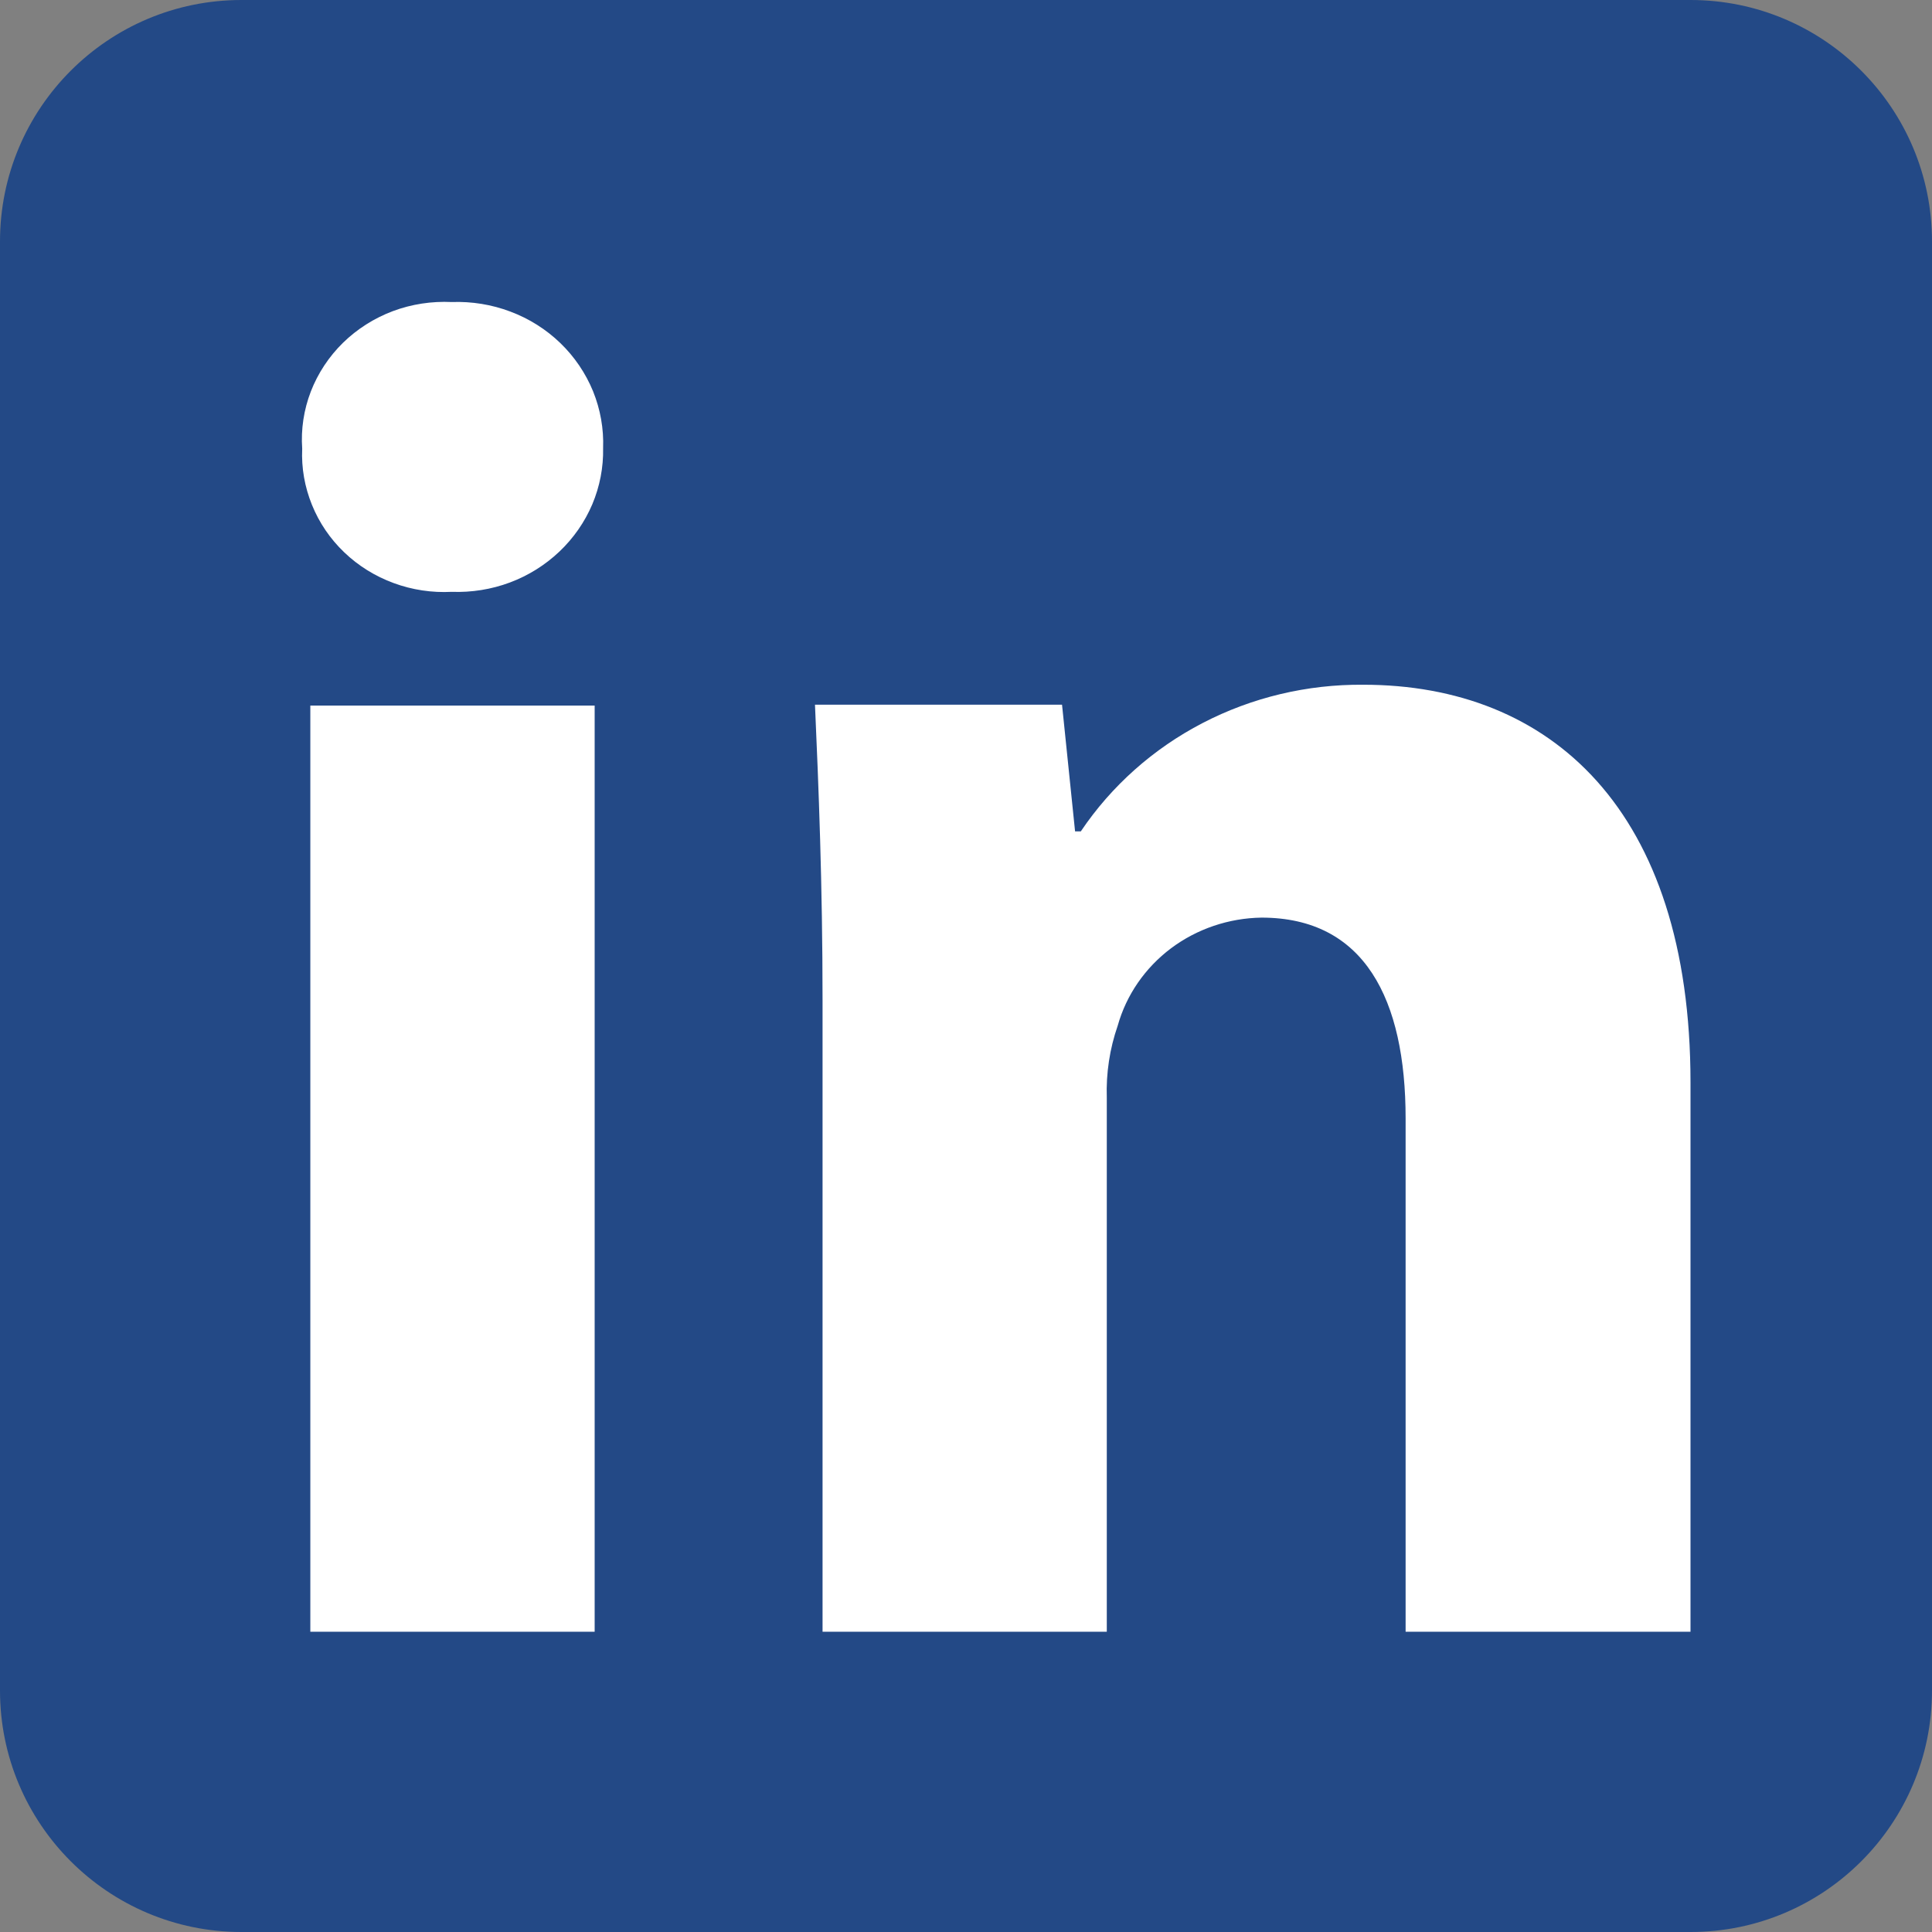
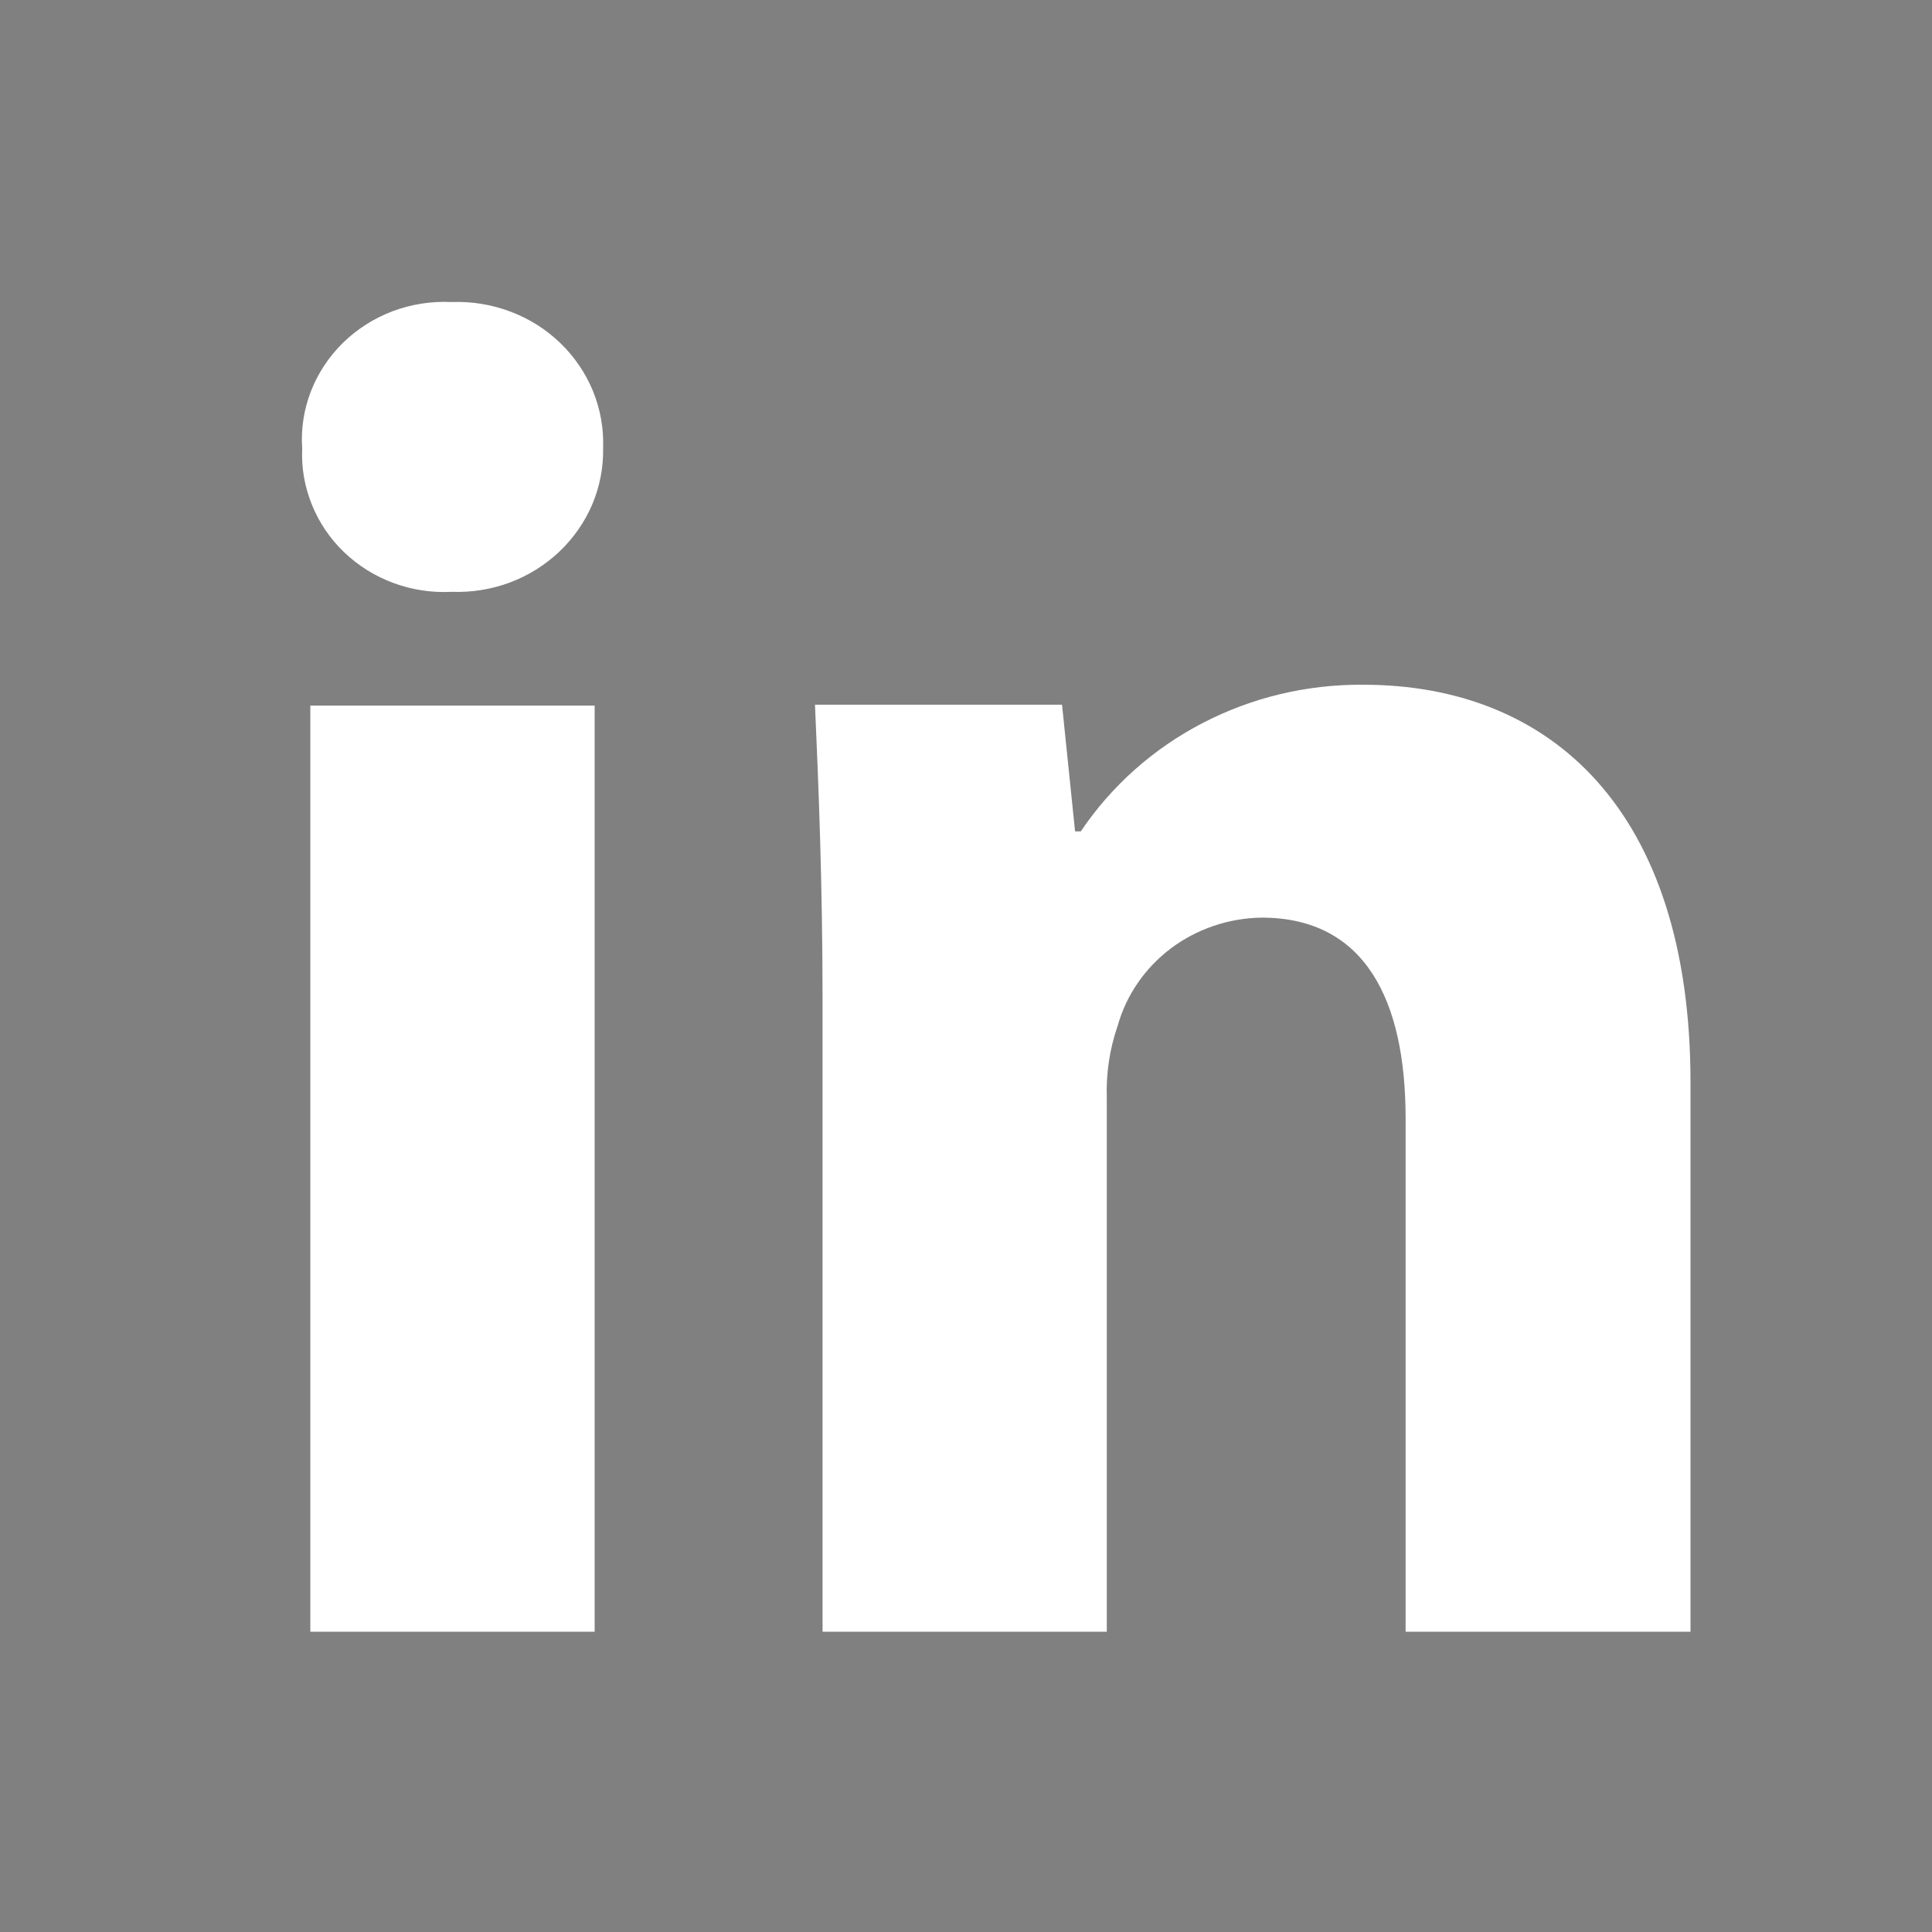
<svg xmlns="http://www.w3.org/2000/svg" width="24" height="24" viewBox="0 0 24 24" fill="none">
  <rect x="0" y="0" width="24" height="24" fill="#808080" stroke="none" />
  <g clip-path="url(#clip0_604_346)">
-     <path fill-rule="evenodd" clip-rule="evenodd" d="M0 3C0 1.343 1.343 0 3 0H21C22.657 0 24 1.343 24 3V21C24 22.657 22.657 24 21 24H3C1.343 24 0 22.657 0 21V3Z" fill="#234986" />
-     <path d="M5.612 3.752C5.362 3.74 5.113 3.778 4.88 3.865C4.647 3.953 4.436 4.087 4.26 4.259C4.085 4.431 3.949 4.637 3.861 4.864C3.774 5.09 3.737 5.332 3.754 5.574C3.743 5.812 3.785 6.049 3.875 6.271C3.965 6.493 4.101 6.694 4.276 6.861C4.451 7.029 4.661 7.159 4.89 7.243C5.12 7.328 5.366 7.365 5.612 7.352C5.858 7.361 6.104 7.322 6.334 7.236C6.564 7.15 6.773 7.019 6.949 6.852C7.125 6.685 7.264 6.485 7.358 6.264C7.451 6.043 7.497 5.805 7.492 5.567C7.501 5.325 7.458 5.085 7.367 4.86C7.275 4.636 7.137 4.432 6.961 4.262C6.784 4.091 6.573 3.958 6.341 3.871C6.109 3.783 5.86 3.743 5.612 3.752ZM21 20.27V13.446C21 10.058 19.259 8.506 16.935 8.506C16.239 8.5 15.553 8.663 14.939 8.982C14.326 9.3 13.806 9.763 13.426 10.328H13.355L13.193 8.754H10.124C10.169 9.767 10.218 10.987 10.218 12.423V20.27H13.749V13.636C13.739 13.332 13.785 13.028 13.885 12.74C13.992 12.359 14.225 12.022 14.547 11.78C14.869 11.539 15.264 11.405 15.671 11.399C16.95 11.399 17.461 12.412 17.461 13.894V20.27H21ZM3.855 8.765H7.387V20.27H3.855V8.765Z" fill="white" />
+     <path d="M5.612 3.752C5.362 3.74 5.113 3.778 4.88 3.865C4.647 3.953 4.436 4.087 4.26 4.259C4.085 4.431 3.949 4.637 3.861 4.864C3.774 5.09 3.737 5.332 3.754 5.574C3.743 5.812 3.785 6.049 3.875 6.271C3.965 6.493 4.101 6.694 4.276 6.861C4.451 7.029 4.661 7.159 4.89 7.243C5.12 7.328 5.366 7.365 5.612 7.352C5.858 7.361 6.104 7.322 6.334 7.236C6.564 7.15 6.773 7.019 6.949 6.852C7.125 6.685 7.264 6.485 7.358 6.264C7.451 6.043 7.497 5.805 7.492 5.567C7.501 5.325 7.458 5.085 7.367 4.86C7.275 4.636 7.137 4.432 6.961 4.262C6.784 4.091 6.573 3.958 6.341 3.871C6.109 3.783 5.86 3.743 5.612 3.752ZM21 20.27V13.446C21 10.058 19.259 8.506 16.935 8.506C16.239 8.5 15.553 8.663 14.939 8.982C14.326 9.3 13.806 9.763 13.426 10.328H13.355L13.193 8.754H10.124C10.169 9.767 10.218 10.987 10.218 12.423V20.27H13.749V13.636C13.739 13.332 13.785 13.028 13.885 12.74C13.992 12.359 14.225 12.022 14.547 11.78C14.869 11.539 15.264 11.405 15.671 11.399C16.95 11.399 17.461 12.412 17.461 13.894V20.27ZM3.855 8.765H7.387V20.27H3.855V8.765Z" fill="white" />
  </g>
  <defs>
    <clipPath id="clip0_604_346">
      <rect width="24" height="24" fill="white" />
    </clipPath>
  </defs>
</svg>